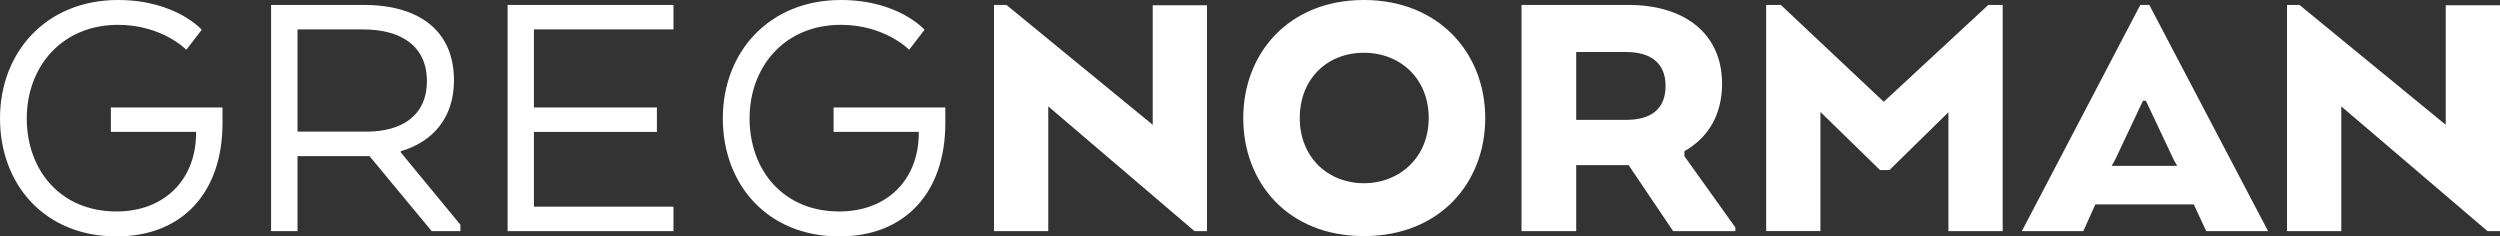
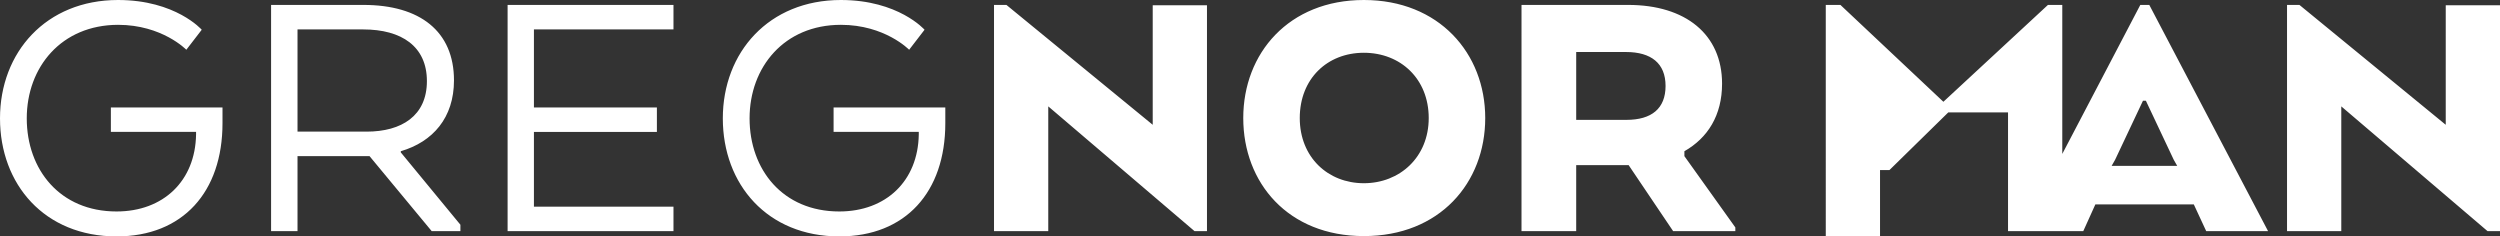
<svg xmlns="http://www.w3.org/2000/svg" viewBox="0 0 233.6 22.09">
  <rect x="0" y="0" width="233.6" height="22.09" fill="#333333" stroke="none" />
-   <path d="M10.36 10.04h10.43v1.48c0 6.41-3.7 10.57-9.9 10.57C4.16 22.09 0 17.23 0 11.06S4.3 0 11.03 0c5.39 0 7.82 2.78 7.82 2.78l-1.44 1.87s-2.25-2.33-6.38-2.33c-5.29.01-8.53 3.95-8.53 8.74s3.1 8.7 8.39 8.7c4.37 0 7.36-2.85 7.43-7.19v-.25h-7.96v-2.29ZM25.33.46h8.63c5.29 0 8.46 2.47 8.46 7.05 0 3.49-1.97 5.74-4.97 6.62v.11L43.02 21v.6h-2.68l-5.81-7.01H27.8v7.01h-2.47zm8.6 2.29H27.8v9.55h6.45c3.28 0 5.64-1.48 5.64-4.72s-2.36-4.83-5.95-4.83ZM61.38 12.33H49.89v6.98h13.04v2.29h-15.5V.46h15.5v2.29H49.89v7.29h11.49zM77.9 10.04h10.43v1.48c0 6.41-3.7 10.57-9.9 10.57-6.73 0-10.89-4.86-10.89-11.03S71.84 0 78.57 0c5.39 0 7.82 2.78 7.82 2.78l-1.44 1.87s-2.25-2.33-6.38-2.33c-5.29 0-8.53 3.95-8.53 8.74s3.1 8.7 8.38 8.7c4.37 0 7.36-2.85 7.43-7.19v-.25h-7.96v-2.29ZM112.78 21.6h-1.16L97.95 9.94V21.6h-5.07V.46h1.16l13.67 11.2V.49h5.07v21.1ZM116.17 11.03c0-6.06 4.26-11.03 11.27-11.03s11.34 4.97 11.34 11.03-4.26 11.03-11.34 11.03-11.27-4.97-11.27-11.03m17.33 0c0-3.67-2.64-6.1-6.06-6.1s-5.99 2.43-5.99 6.1 2.64 6.09 5.99 6.09 6.06-2.43 6.06-6.09M142.17.46h9.97c5.36 0 8.77 2.75 8.77 7.36 0 2.96-1.34 5.07-3.52 6.31v.46l4.76 6.66v.35h-5.81l-4.16-6.17h-4.9v6.17h-5.11zm9.76 4.4h-4.65v6.34h4.69c2.36 0 3.66-1.06 3.66-3.17s-1.34-3.17-3.7-3.17M182.05 10.5l-5.5 5.39h-.88l-5.57-5.43v11.13h-5.07V.46h1.37l9.62 9.05 9.77-9.05h1.34V21.6h-5.07V10.5ZM199.99.46h.84l11.1 21.14h-5.78l-1.16-2.5h-9.2l-1.13 2.5h-5.74zm.53 8.95h-.28l-2.61 5.53-.32.56h6.13l-.32-.56-2.61-5.53ZM233.6 21.6h-1.16L218.77 9.94V21.6h-5.07V.46h1.16l13.67 11.2V.49h5.07v21.1Z" style="fill:#fff" />
+   <path d="M10.36 10.04h10.43v1.48c0 6.41-3.7 10.57-9.9 10.57C4.16 22.09 0 17.23 0 11.06S4.3 0 11.03 0c5.39 0 7.82 2.78 7.82 2.78l-1.44 1.87s-2.25-2.33-6.38-2.33c-5.29.01-8.53 3.95-8.53 8.74s3.1 8.7 8.39 8.7c4.37 0 7.36-2.85 7.43-7.19v-.25h-7.96v-2.29ZM25.33.46h8.63c5.29 0 8.46 2.47 8.46 7.05 0 3.49-1.97 5.74-4.97 6.62v.11L43.02 21v.6h-2.68l-5.81-7.01H27.8v7.01h-2.47zm8.6 2.29H27.8v9.55h6.45c3.28 0 5.64-1.48 5.64-4.72s-2.36-4.83-5.95-4.83ZM61.38 12.33H49.89v6.98h13.04v2.29h-15.5V.46h15.5v2.29H49.89v7.29h11.49zM77.9 10.04h10.43v1.48c0 6.41-3.7 10.57-9.9 10.57-6.73 0-10.89-4.86-10.89-11.03S71.84 0 78.57 0c5.39 0 7.82 2.78 7.82 2.78l-1.44 1.87s-2.25-2.33-6.38-2.33c-5.29 0-8.53 3.95-8.53 8.74s3.1 8.7 8.38 8.7c4.37 0 7.36-2.85 7.43-7.19v-.25h-7.96v-2.29ZM112.78 21.6h-1.16L97.95 9.94V21.6h-5.07V.46h1.16l13.67 11.2V.49h5.07v21.1ZM116.17 11.03c0-6.06 4.26-11.03 11.27-11.03s11.34 4.97 11.34 11.03-4.26 11.03-11.34 11.03-11.27-4.97-11.27-11.03m17.33 0c0-3.67-2.64-6.1-6.06-6.1s-5.99 2.43-5.99 6.1 2.64 6.09 5.99 6.09 6.06-2.43 6.06-6.09M142.17.46h9.97c5.36 0 8.77 2.75 8.77 7.36 0 2.96-1.34 5.07-3.52 6.31v.46l4.76 6.66v.35h-5.81l-4.16-6.17h-4.9v6.17h-5.11zm9.76 4.4h-4.65v6.34h4.69c2.36 0 3.66-1.06 3.66-3.17s-1.34-3.17-3.7-3.17M182.05 10.5l-5.5 5.39h-.88v11.13h-5.07V.46h1.37l9.62 9.05 9.77-9.05h1.34V21.6h-5.07V10.5ZM199.99.46h.84l11.1 21.14h-5.78l-1.16-2.5h-9.2l-1.13 2.5h-5.74zm.53 8.95h-.28l-2.61 5.53-.32.56h6.13l-.32-.56-2.61-5.53ZM233.6 21.6h-1.16L218.77 9.94V21.6h-5.07V.46h1.16l13.67 11.2V.49h5.07v21.1Z" style="fill:#fff" />
</svg>